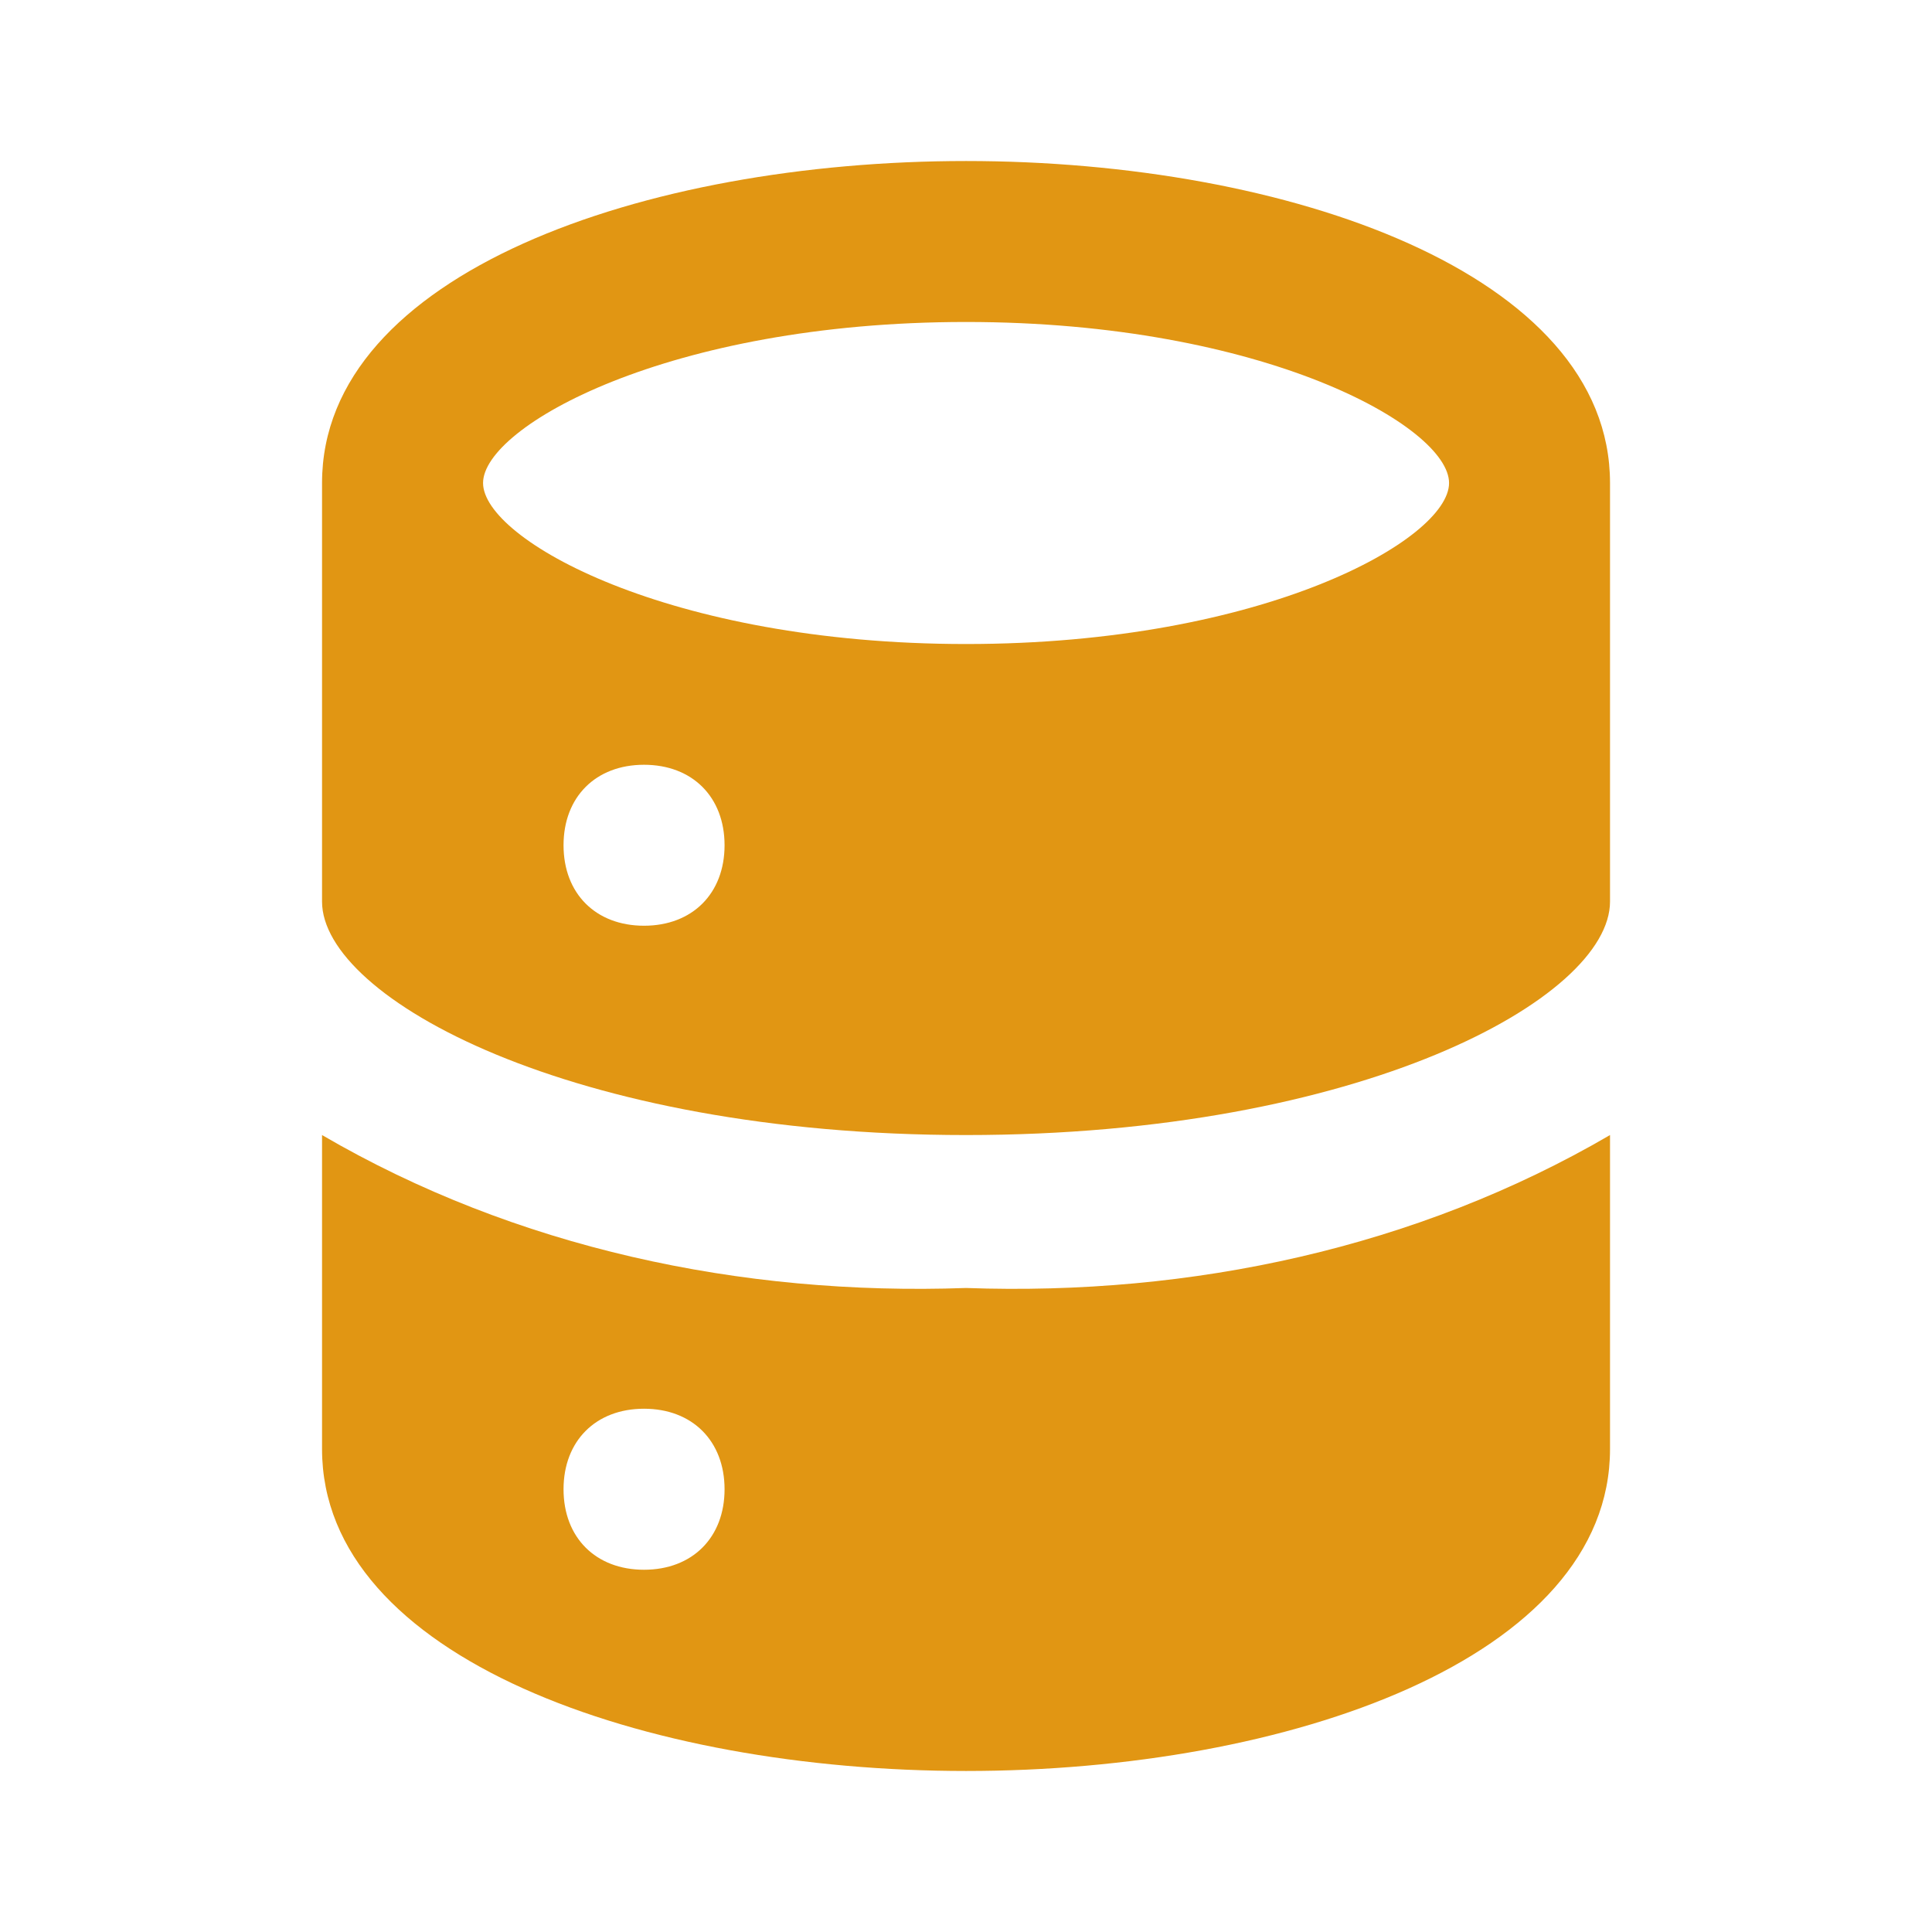
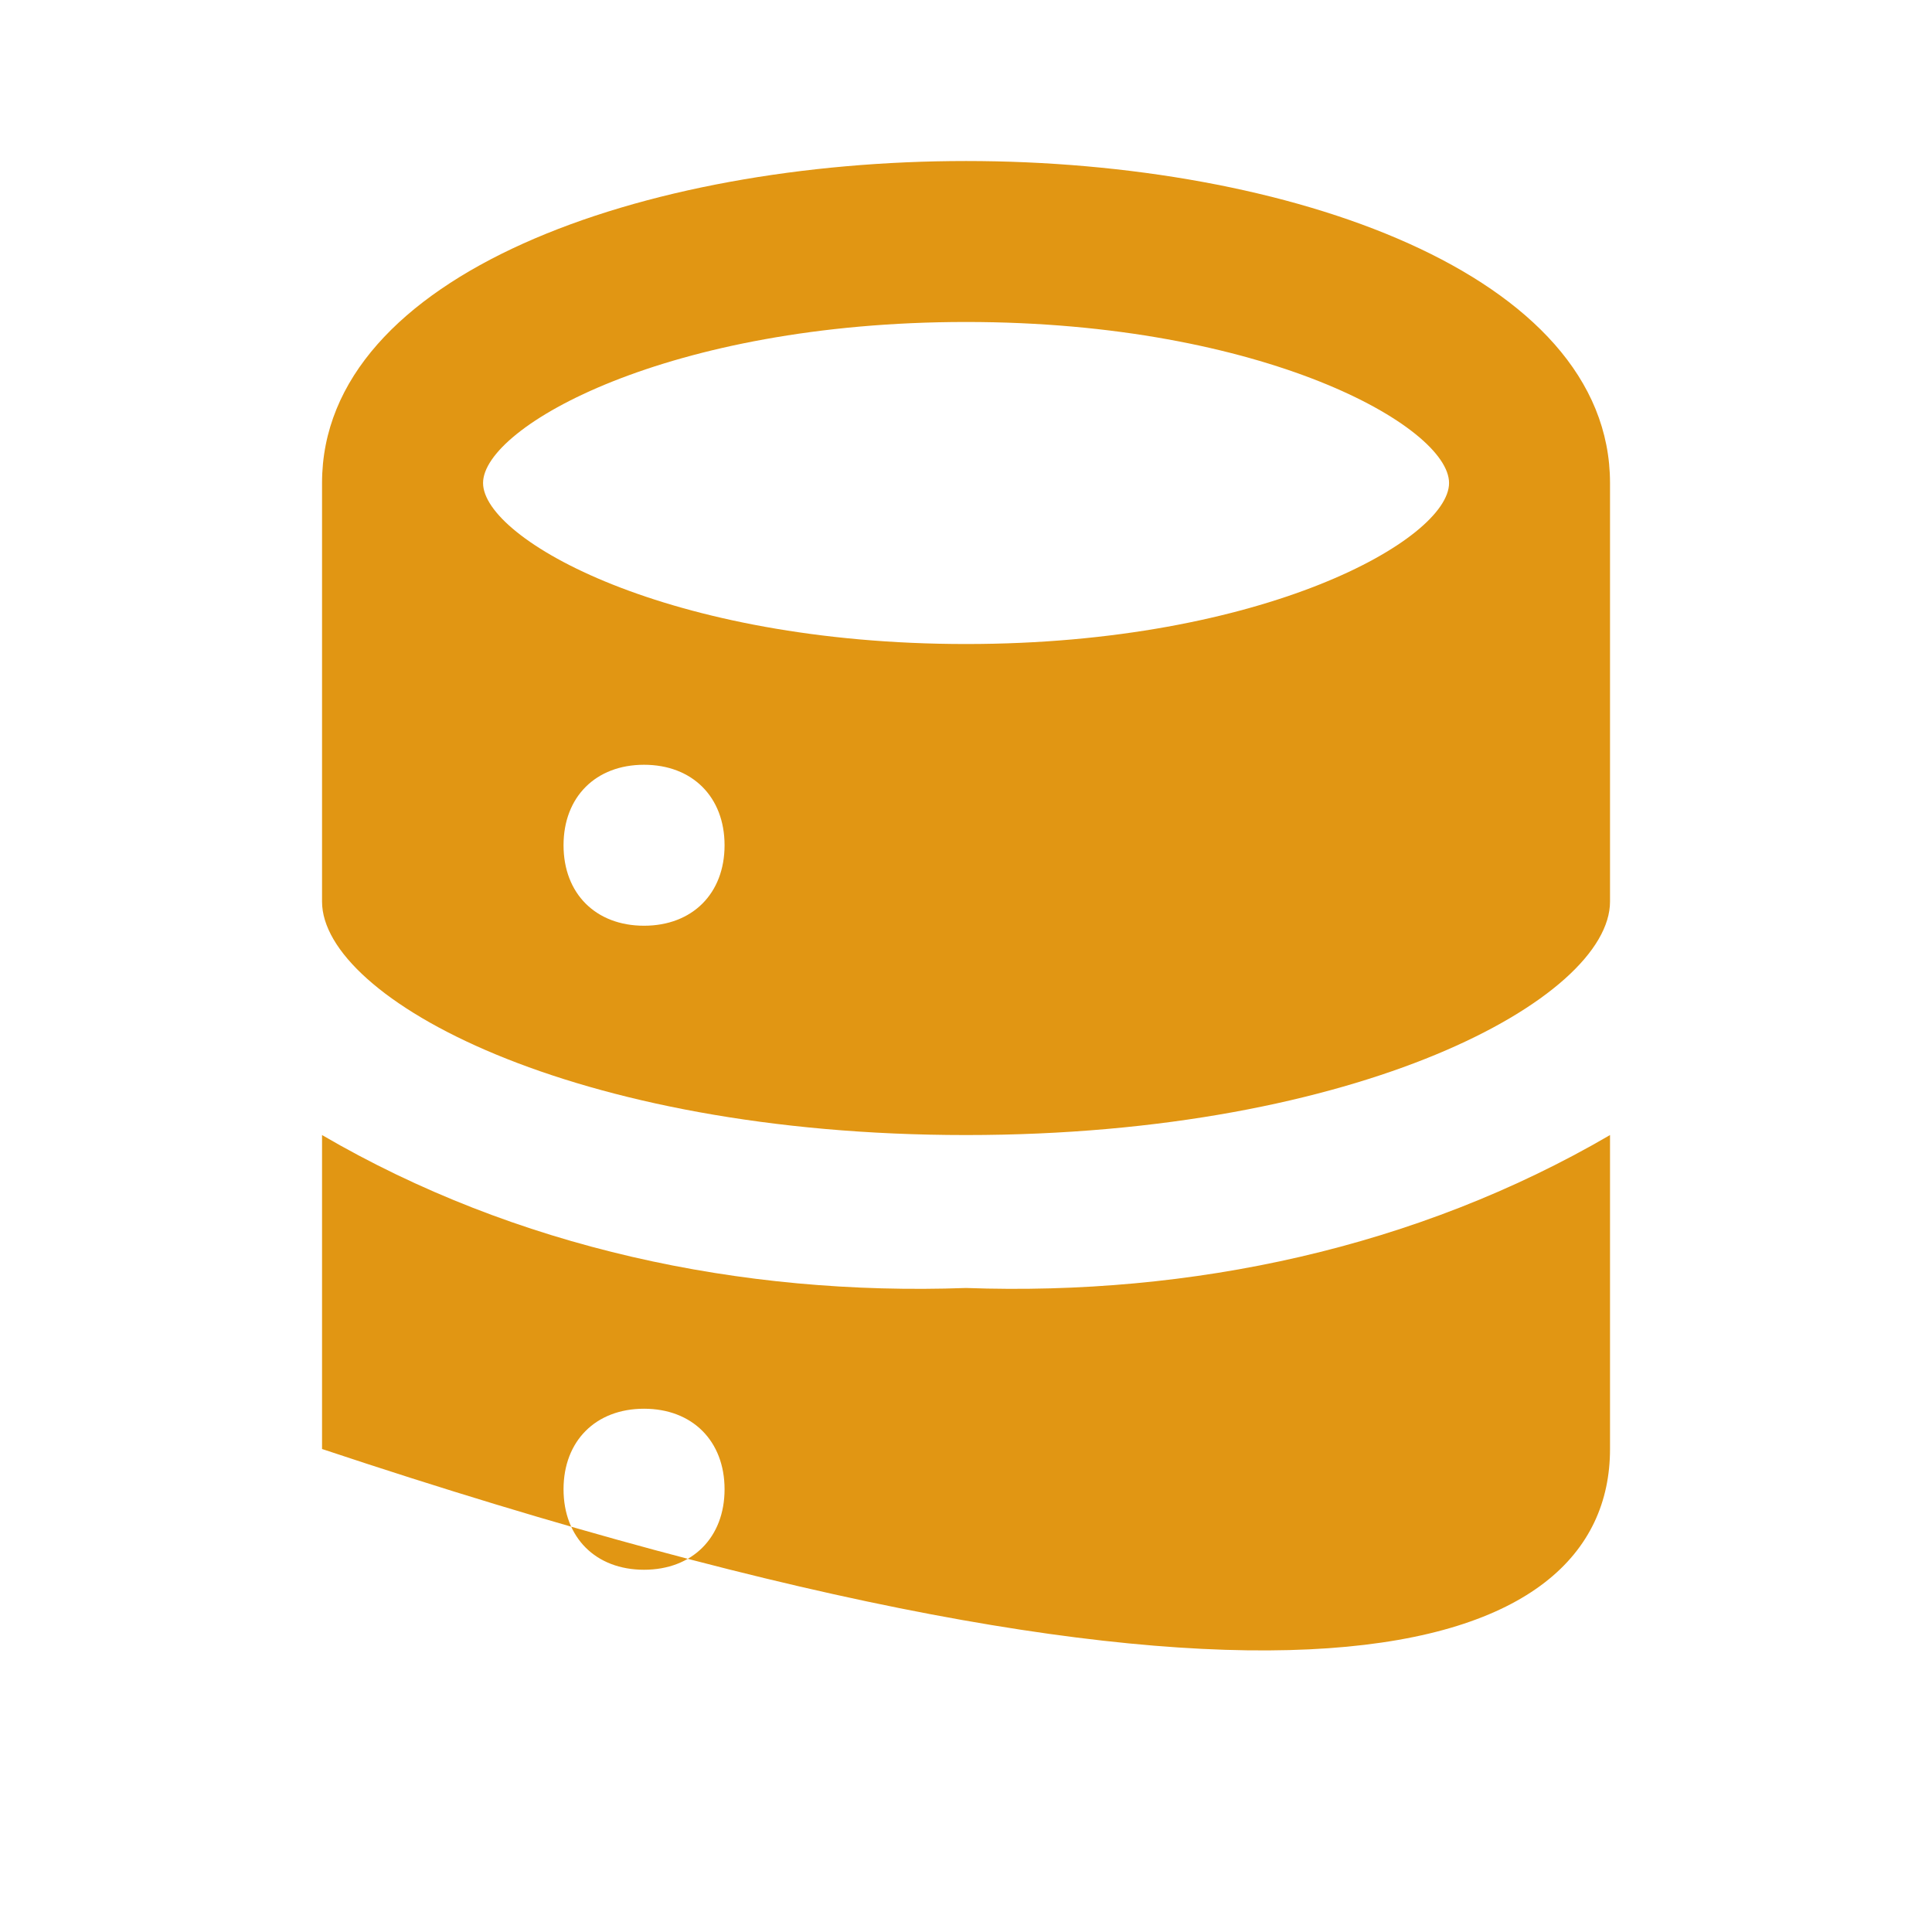
<svg xmlns="http://www.w3.org/2000/svg" width="32" height="32" viewBox="0 0 32 32" fill="none">
-   <path d="M16.001 2.667C10.667 2.667 5.334 4.533 5.334 8V14.933C5.334 16.533 9.467 18.8 16.001 18.8C22.534 18.8 26.667 16.533 26.667 14.933V8C26.667 4.533 21.334 2.667 16.001 2.667ZM10.667 15.333C9.867 15.333 9.334 14.8 9.334 14C9.334 13.2 9.867 12.667 10.667 12.667C11.467 12.667 12.001 13.2 12.001 14C12.001 14.8 11.467 15.333 10.667 15.333ZM16.001 10.667C11.067 10.667 8.001 8.933 8.001 8C8.001 7.067 11.067 5.333 16.001 5.333C20.934 5.333 24.001 7.067 24.001 8C24.001 8.933 20.934 10.667 16.001 10.667ZM16.001 21.333C12.267 21.467 8.534 20.667 5.334 18.8V24C5.334 27.467 10.667 29.333 16.001 29.333C21.334 29.333 26.667 27.467 26.667 24V18.8C23.467 20.667 19.734 21.467 16.001 21.333ZM10.667 26C9.867 26 9.334 25.467 9.334 24.667C9.334 23.867 9.867 23.333 10.667 23.333C11.467 23.333 12.001 23.867 12.001 24.667C12.001 25.467 11.467 26 10.667 26Z" fill="#E19613" />
+   <path d="M16.001 2.667C10.667 2.667 5.334 4.533 5.334 8V14.933C5.334 16.533 9.467 18.8 16.001 18.8C22.534 18.8 26.667 16.533 26.667 14.933V8C26.667 4.533 21.334 2.667 16.001 2.667ZM10.667 15.333C9.867 15.333 9.334 14.8 9.334 14C9.334 13.2 9.867 12.667 10.667 12.667C11.467 12.667 12.001 13.2 12.001 14C12.001 14.8 11.467 15.333 10.667 15.333ZM16.001 10.667C11.067 10.667 8.001 8.933 8.001 8C8.001 7.067 11.067 5.333 16.001 5.333C20.934 5.333 24.001 7.067 24.001 8C24.001 8.933 20.934 10.667 16.001 10.667ZM16.001 21.333C12.267 21.467 8.534 20.667 5.334 18.8V24C21.334 29.333 26.667 27.467 26.667 24V18.8C23.467 20.667 19.734 21.467 16.001 21.333ZM10.667 26C9.867 26 9.334 25.467 9.334 24.667C9.334 23.867 9.867 23.333 10.667 23.333C11.467 23.333 12.001 23.867 12.001 24.667C12.001 25.467 11.467 26 10.667 26Z" fill="#E19613" />
</svg>